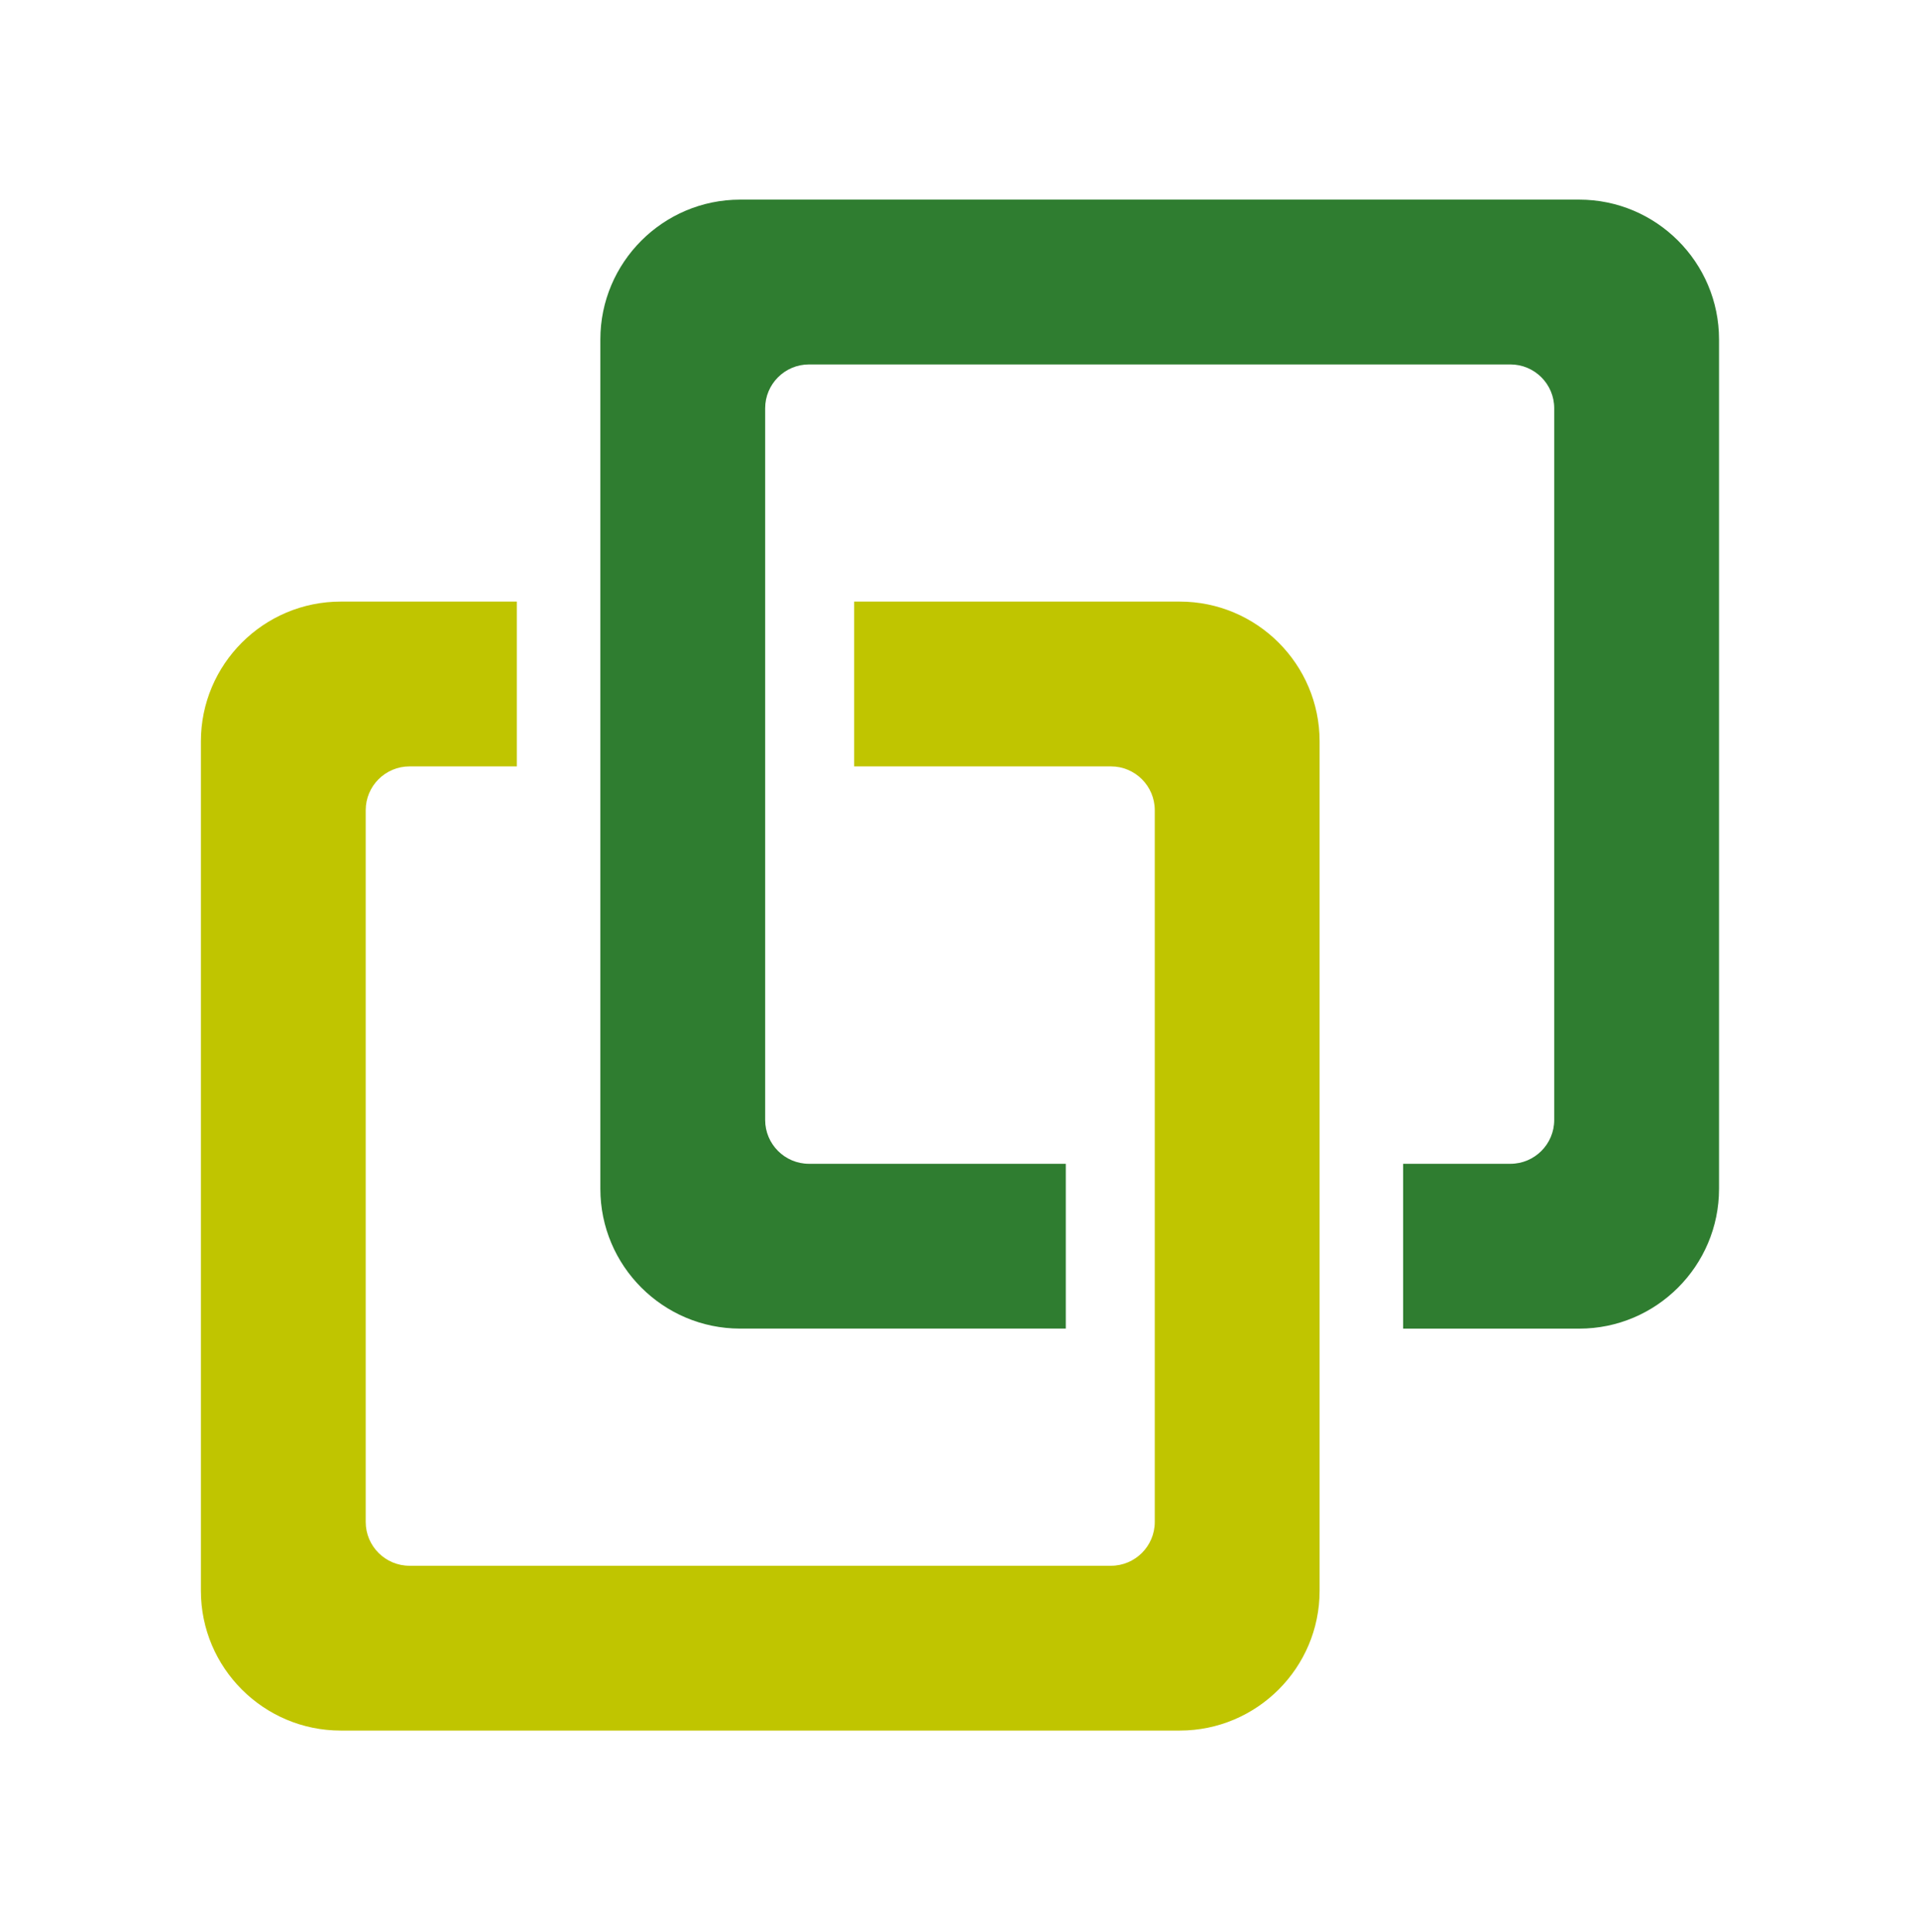
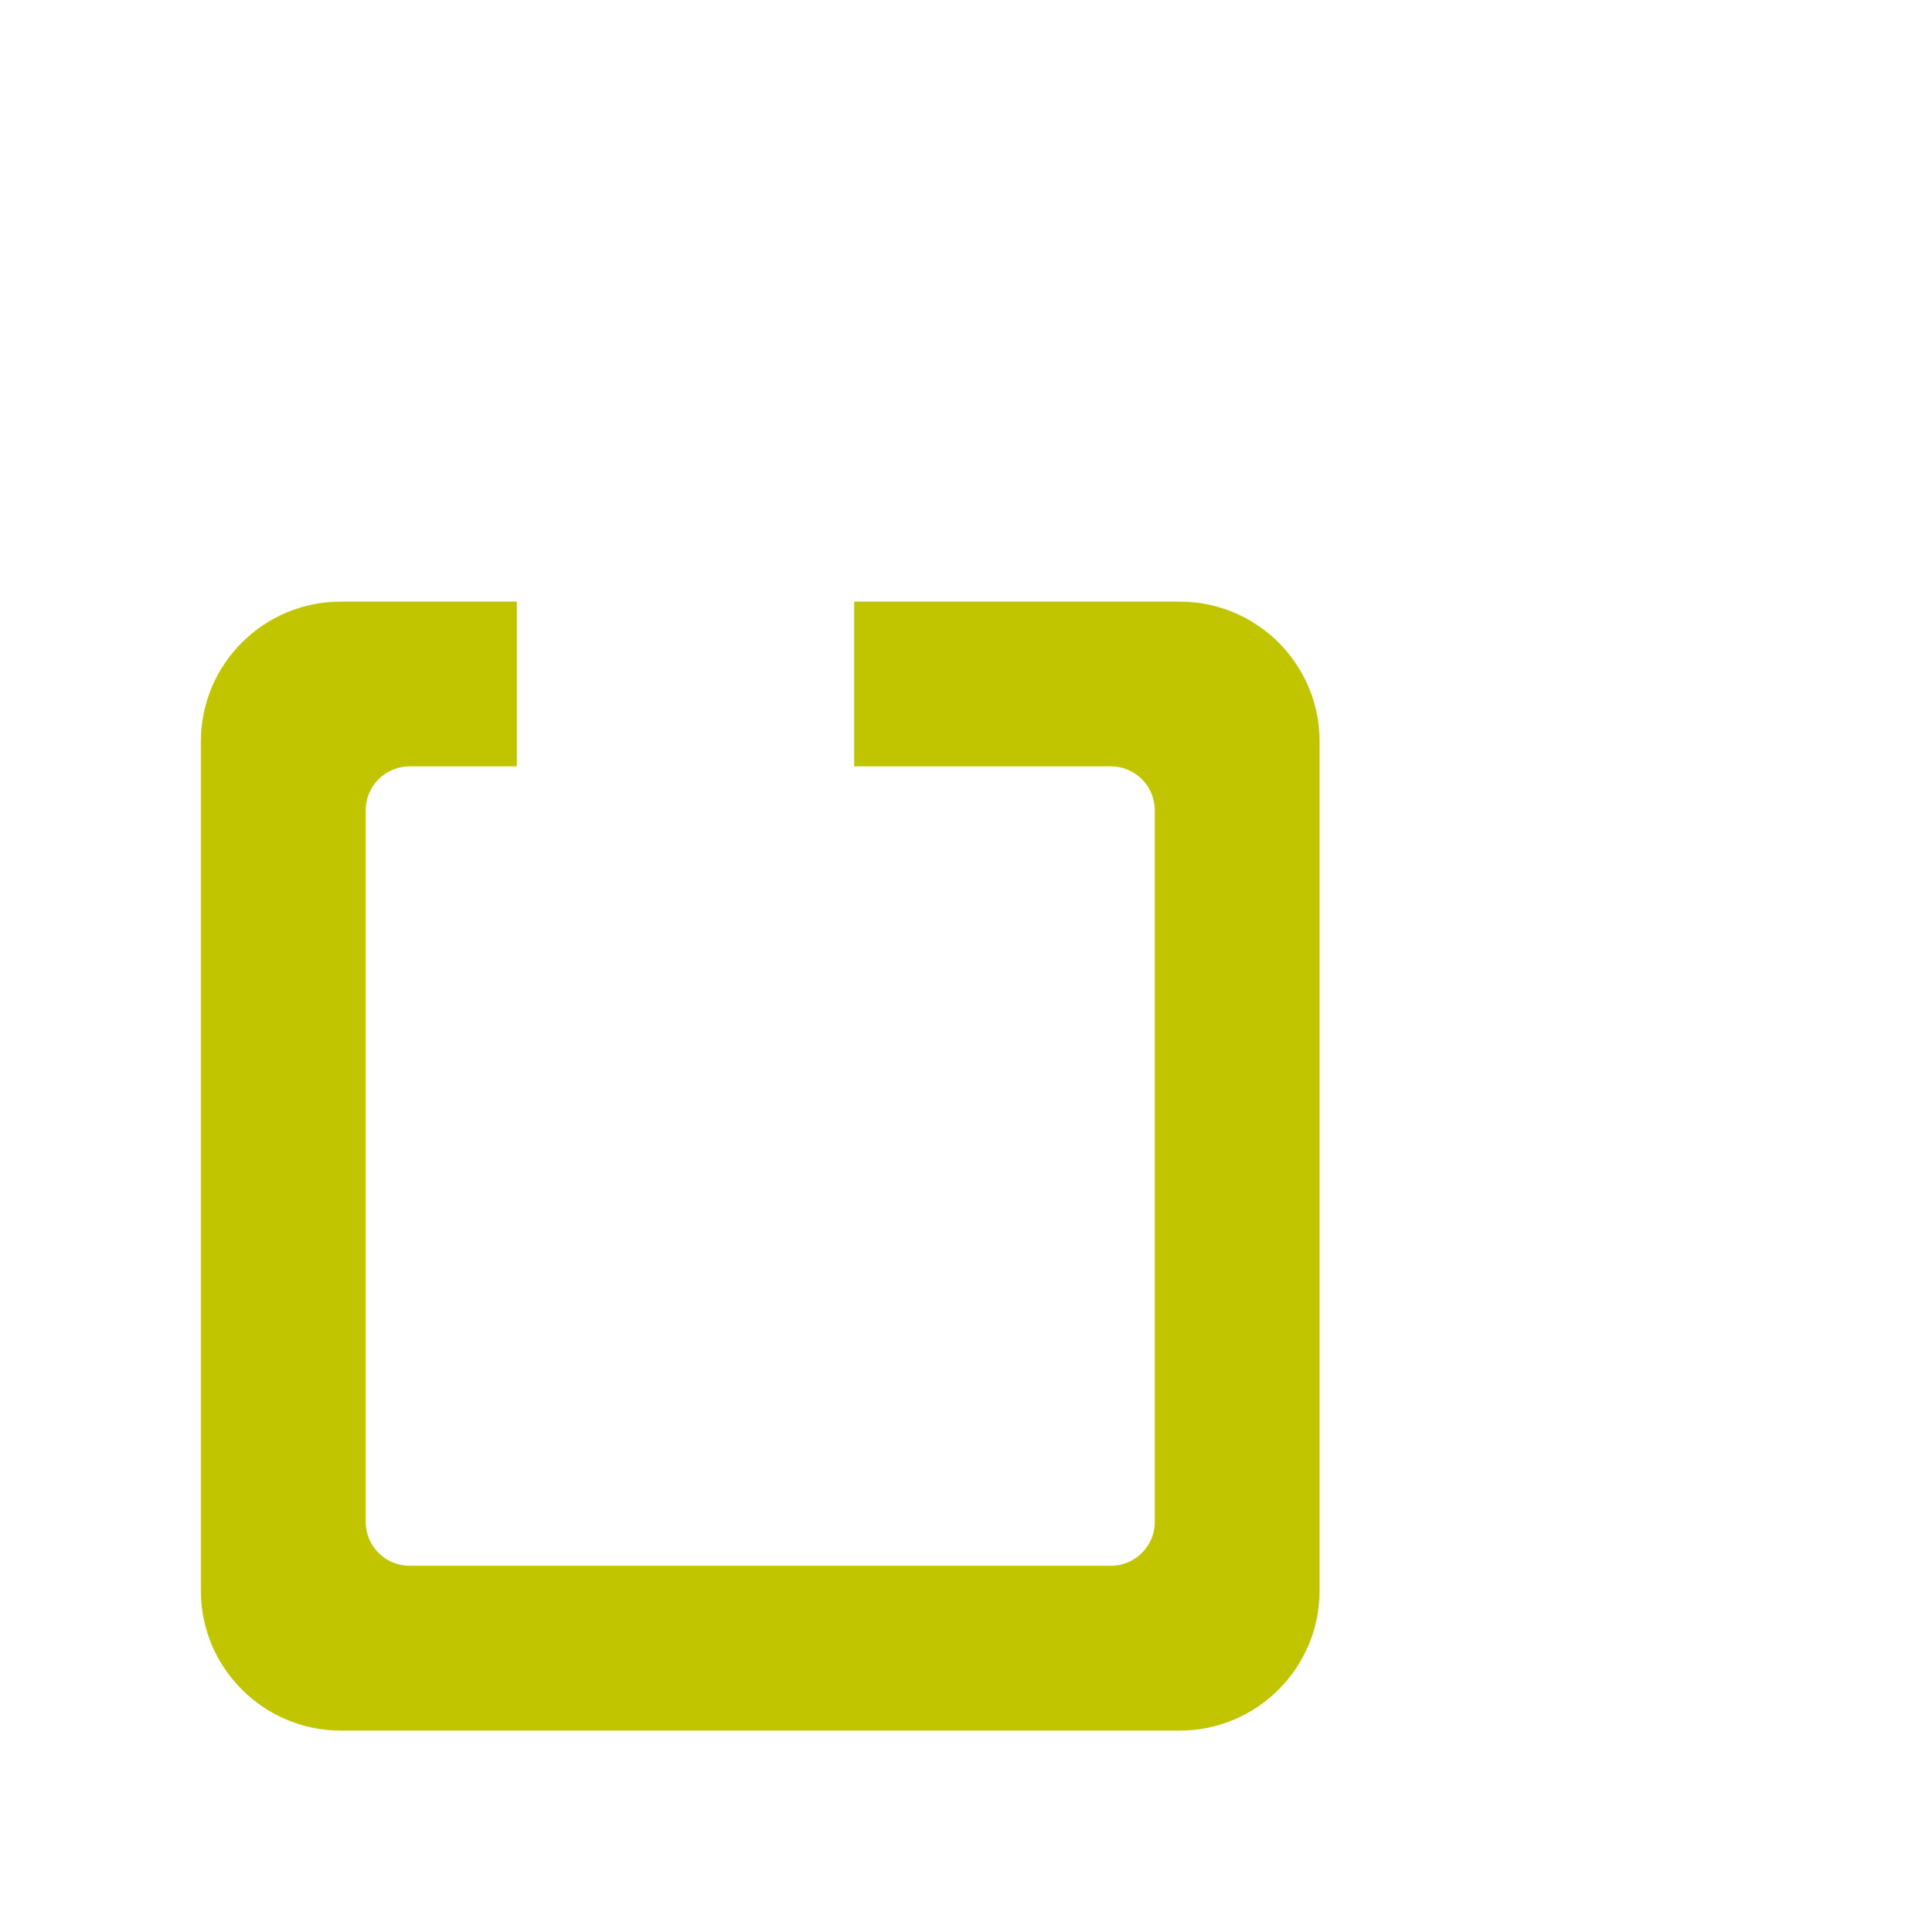
<svg xmlns="http://www.w3.org/2000/svg" xmlns:ns1="http://sodipodi.sourceforge.net/DTD/sodipodi-0.dtd" xmlns:ns2="http://www.inkscape.org/namespaces/inkscape" width="1096.187" height="1103.526" viewBox="0 0 1096.187 1103.526" version="1.1" id="svg18" ns1:docname="LOGO_TRACIM_DECLINAISON_RVB_SANS_TEXTE.svg" style="fill:none" ns2:version="0.92.5 (2060ec1f9f, 2020-04-08)" ns2:export-filename="/home/kaija/Documents/Identité Tracim/Logo Tracim/Logo_rond_RS/PNG/LOGO_TRACIM_DECLINAISON_RVB_SANS_TEXTE.png" ns2:export-xdpi="29" ns2:export-ydpi="29">
  <defs id="defs22" />
  <ns1:namedview pagecolor="#505050" bordercolor="#eeeeee" borderopacity="1" objecttolerance="10" gridtolerance="10" guidetolerance="10" ns2:pageopacity="0" ns2:pageshadow="2" ns2:window-width="1848" ns2:window-height="1016" id="namedview20" showgrid="false" ns2:zoom="0.2383506" ns2:cx="661.29209" ns2:cy="-51.168111" ns2:window-x="72" ns2:window-y="27" ns2:window-maximized="1" ns2:current-layer="g874" ns2:snap-global="false" />
  <g id="g834" transform="matrix(0.585,0,0,0.585,1280.132,109.995)">
    <g id="g852">
      <g id="g863">
        <g id="g874" transform="translate(-1838.711,173.861)">
          <g transform="matrix(2.196,0,0,2.196,-2875.665,-530.028)" id="g838" style="fill:none">
-             <path d="m 1301.825,846.088 c -34.276,0 -62.17,-27.878 -62.17,-62.154 v -377.705 c 0,-34.277 27.894,-62.155 62.17,-62.155 h 78.316 v 73.284 h -47.707 c -10.764,0 -19.496,8.731 -19.496,19.479 v 316.488 c 0,10.748 8.732,19.48 19.496,19.48 h 311.883 c 10.748,0 19.479,-8.732 19.479,-19.48 v -316.488 c 0,-10.748 -8.731,-19.479 -19.479,-19.479 h -114.196 v -73.284 h 144.788 c 34.277,0 62.186,27.878 62.186,62.155 v 377.705 c 0,34.276 -27.909,62.154 -62.186,62.154 z" id="path2" ns2:connector-curvature="0" style="fill:#c0c500" />
-             <path d="m 1774.231,667.364 v -73.299 h 47.691 c 10.764,0 19.496,-8.732 19.496,-19.48 v -316.487 c 0,-10.748 -8.732,-19.48 -19.496,-19.48 h -311.883 c -10.732,0 -19.48,8.732 -19.48,19.48 v 316.487 c 0,10.748 8.748,19.48 19.48,19.48 h 114.196 v 73.283 h -144.789 c -34.276,0 -62.17,-27.878 -62.17,-62.17 v -377.673 c 0,-34.276 27.894,-62.17 62.17,-62.17 h 373.085 c 34.276,0 62.17,27.894 62.17,62.17 v 377.673 c 0,34.292 -27.894,62.186 -62.17,62.186 z" id="path4" ns2:connector-curvature="0" style="fill:#2f7d30" />
+             <path d="m 1301.825,846.088 c -34.276,0 -62.17,-27.878 -62.17,-62.154 v -377.705 c 0,-34.277 27.894,-62.155 62.17,-62.155 h 78.316 v 73.284 h -47.707 c -10.764,0 -19.496,8.731 -19.496,19.479 v 316.488 c 0,10.748 8.732,19.48 19.496,19.48 h 311.883 c 10.748,0 19.479,-8.732 19.479,-19.48 v -316.488 c 0,-10.748 -8.731,-19.479 -19.479,-19.479 h -114.196 v -73.284 h 144.788 c 34.277,0 62.186,27.878 62.186,62.155 v 377.705 c 0,34.276 -27.909,62.154 -62.186,62.154 " id="path2" ns2:connector-curvature="0" style="fill:#c0c500" />
          </g>
        </g>
      </g>
    </g>
  </g>
</svg>